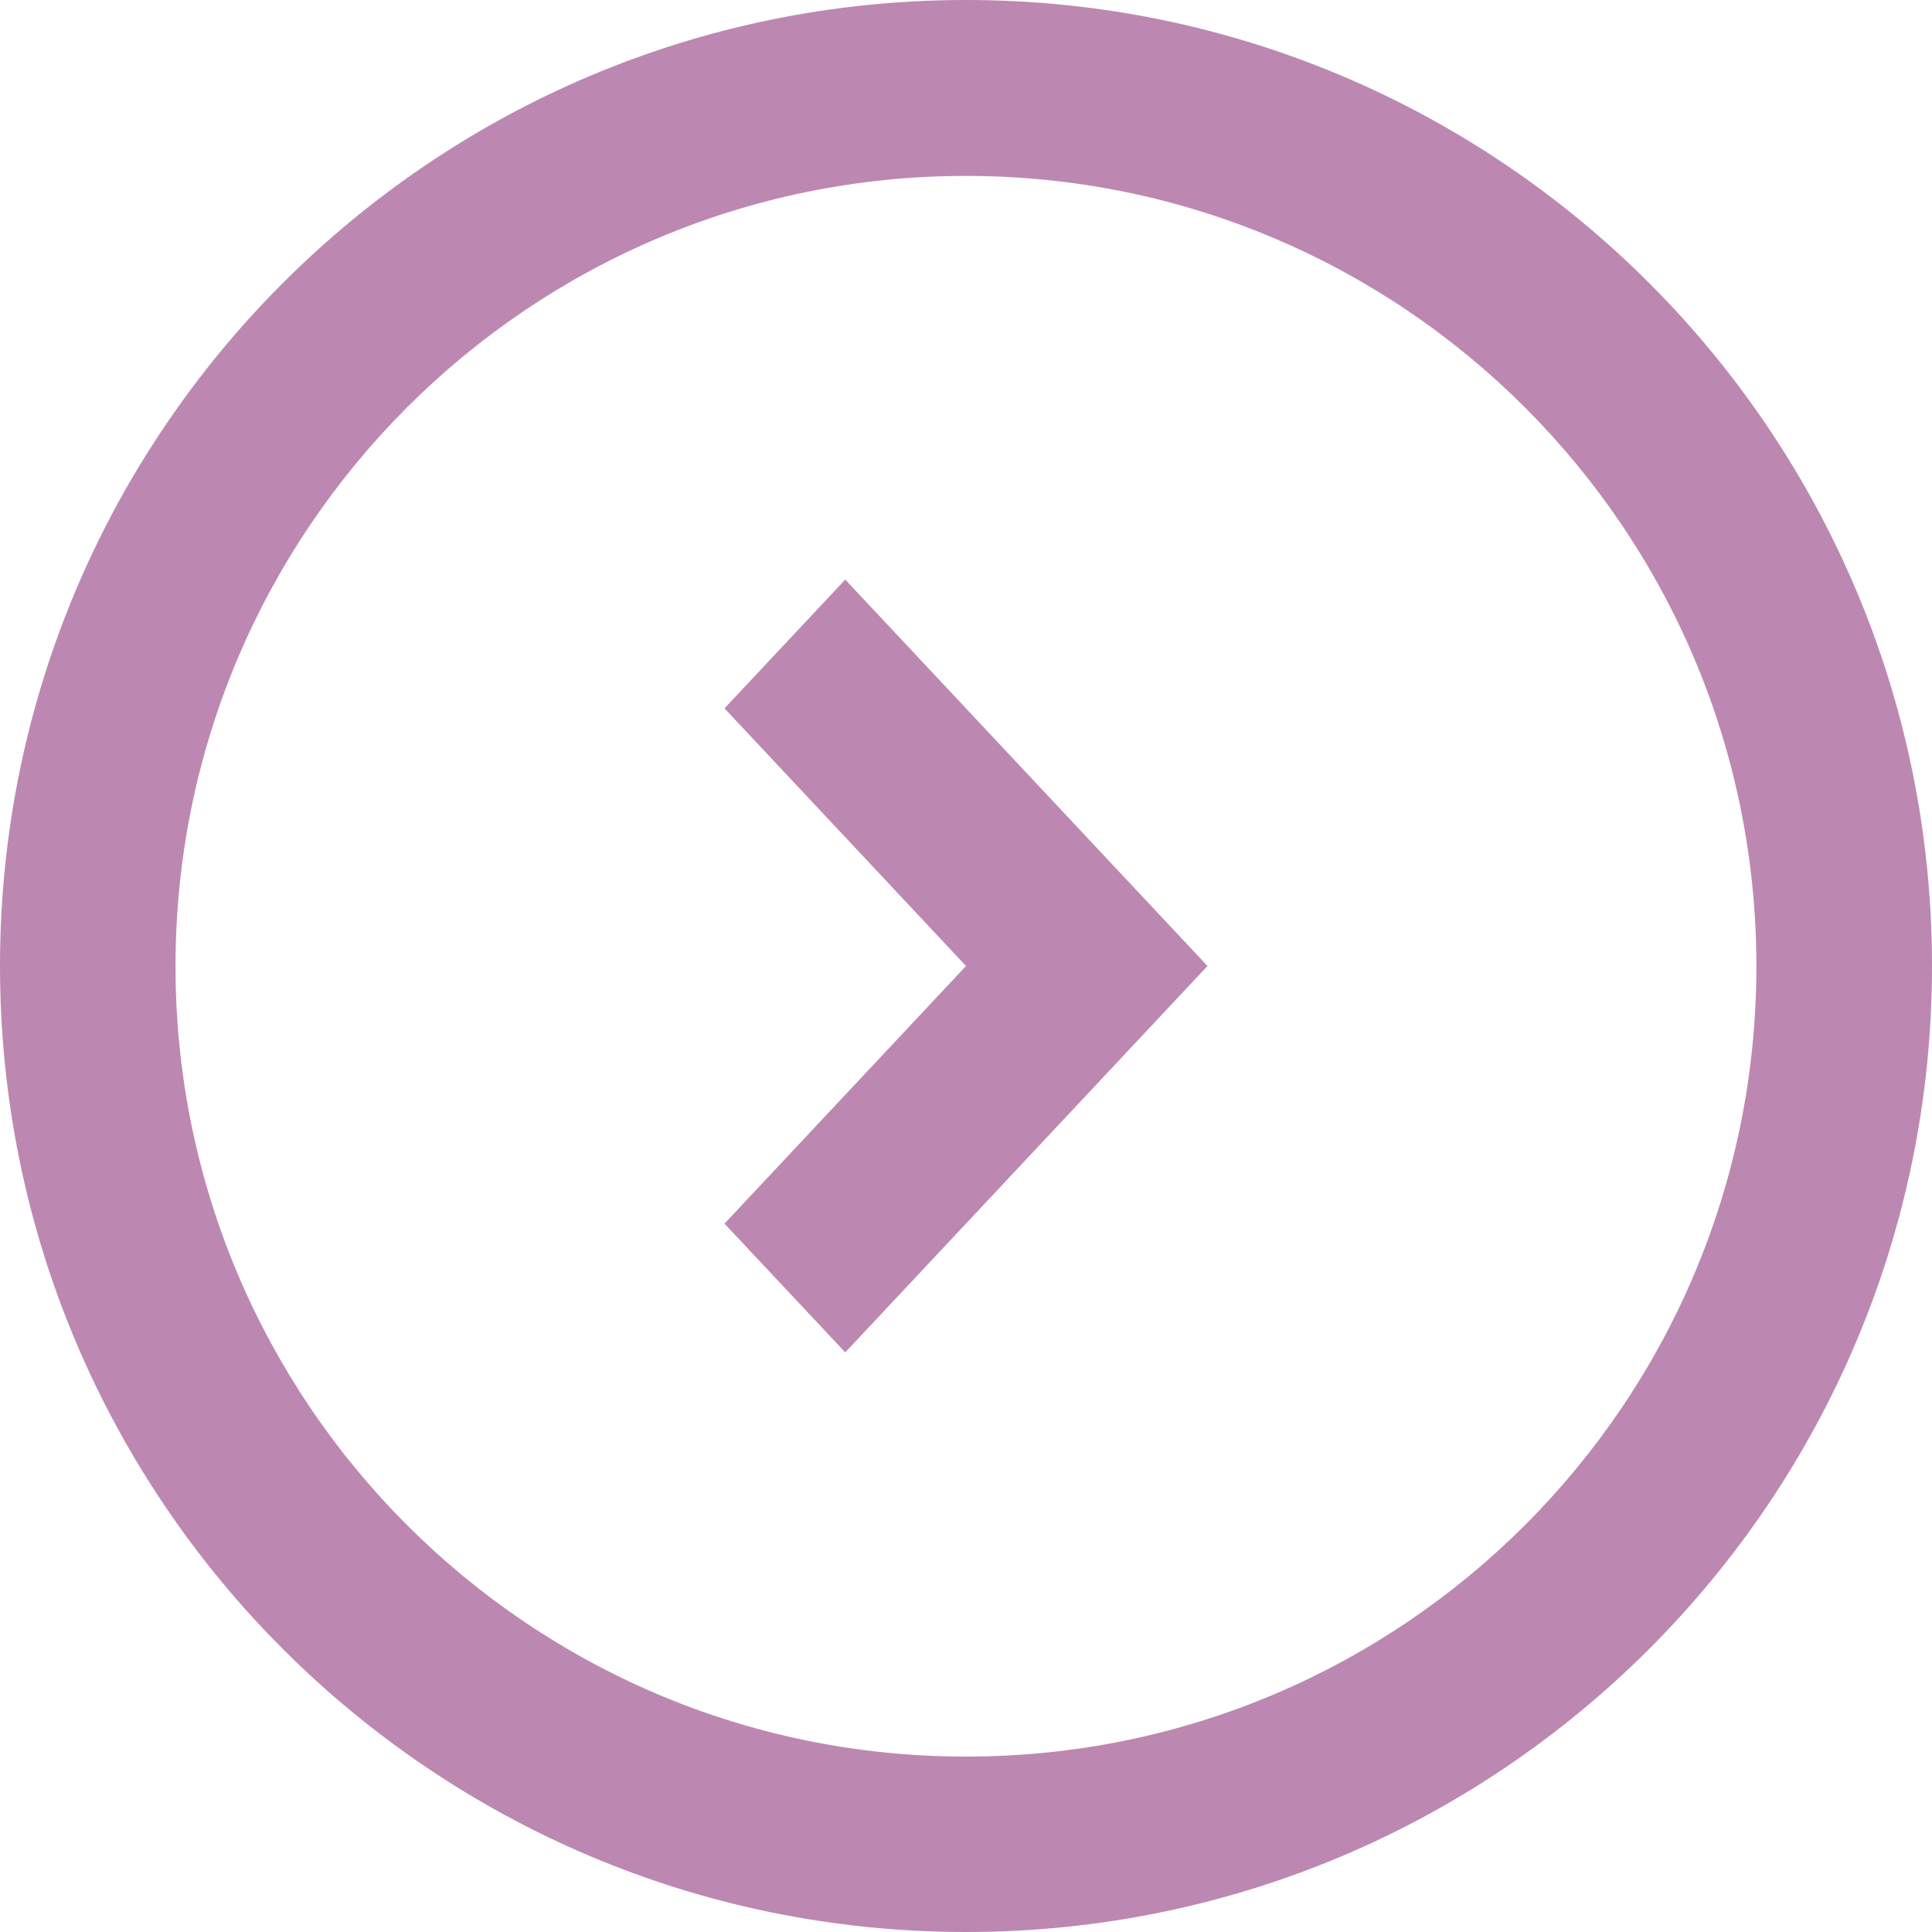
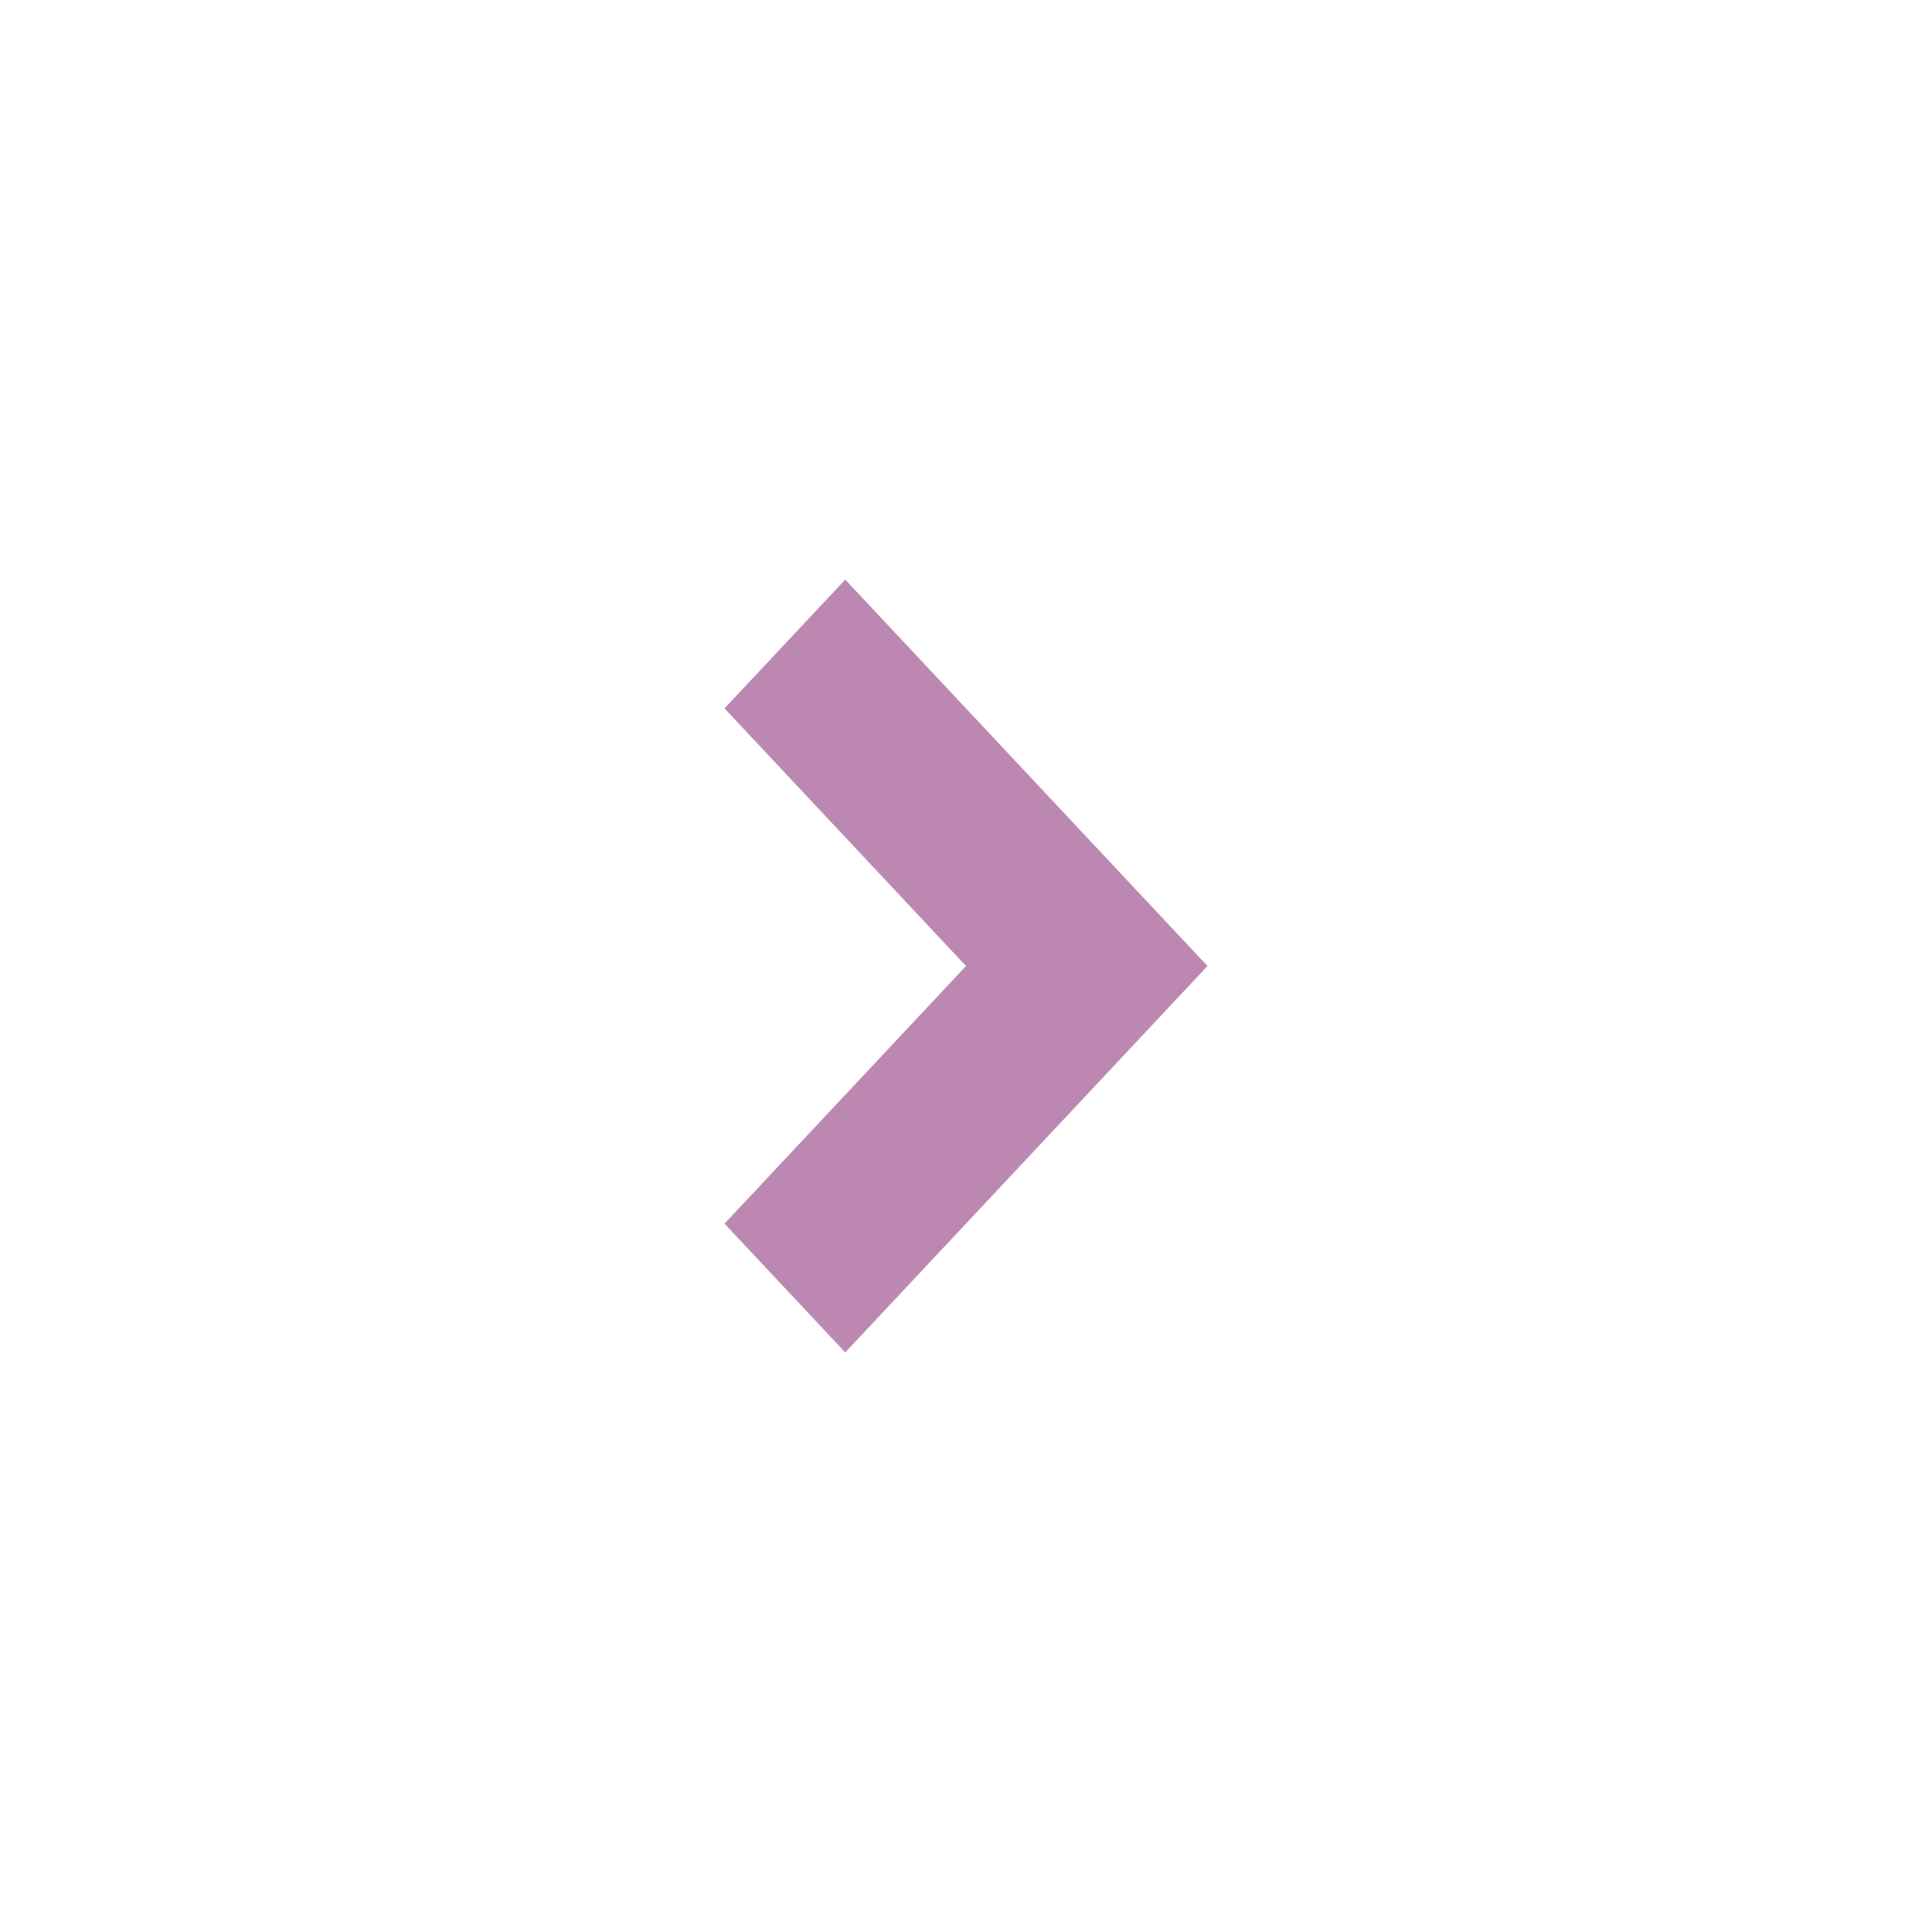
<svg xmlns="http://www.w3.org/2000/svg" version="1.1" id="Layer_1" x="0px" y="0px" width="20px" height="20px" viewBox="0 0 20 20" enable-background="new 0 0 20 20" xml:space="preserve">
  <path fill="#BC88B1" d="M8.75,14L7.5,12.667L10,10L7.5,7.333L8.75,6l3.75,4L8.75,14z" />
-   <path fill="#BC88B1" d="M10,0C4.477,0,0,4.477,0,10c0,5.523,4.477,10,10,10c5.523,0,10-4.477,10-10C20,4.477,15.523,0,10,0z   M10.001,18.184c-4.519,0.002-8.183-3.662-8.184-8.18c0-0.001,0-0.002,0-0.003c0.001-4.519,3.665-8.181,8.184-8.18  c4.519,0.001,8.181,3.663,8.181,8.18C18.184,14.52,14.521,18.184,10.001,18.184z" />
</svg>